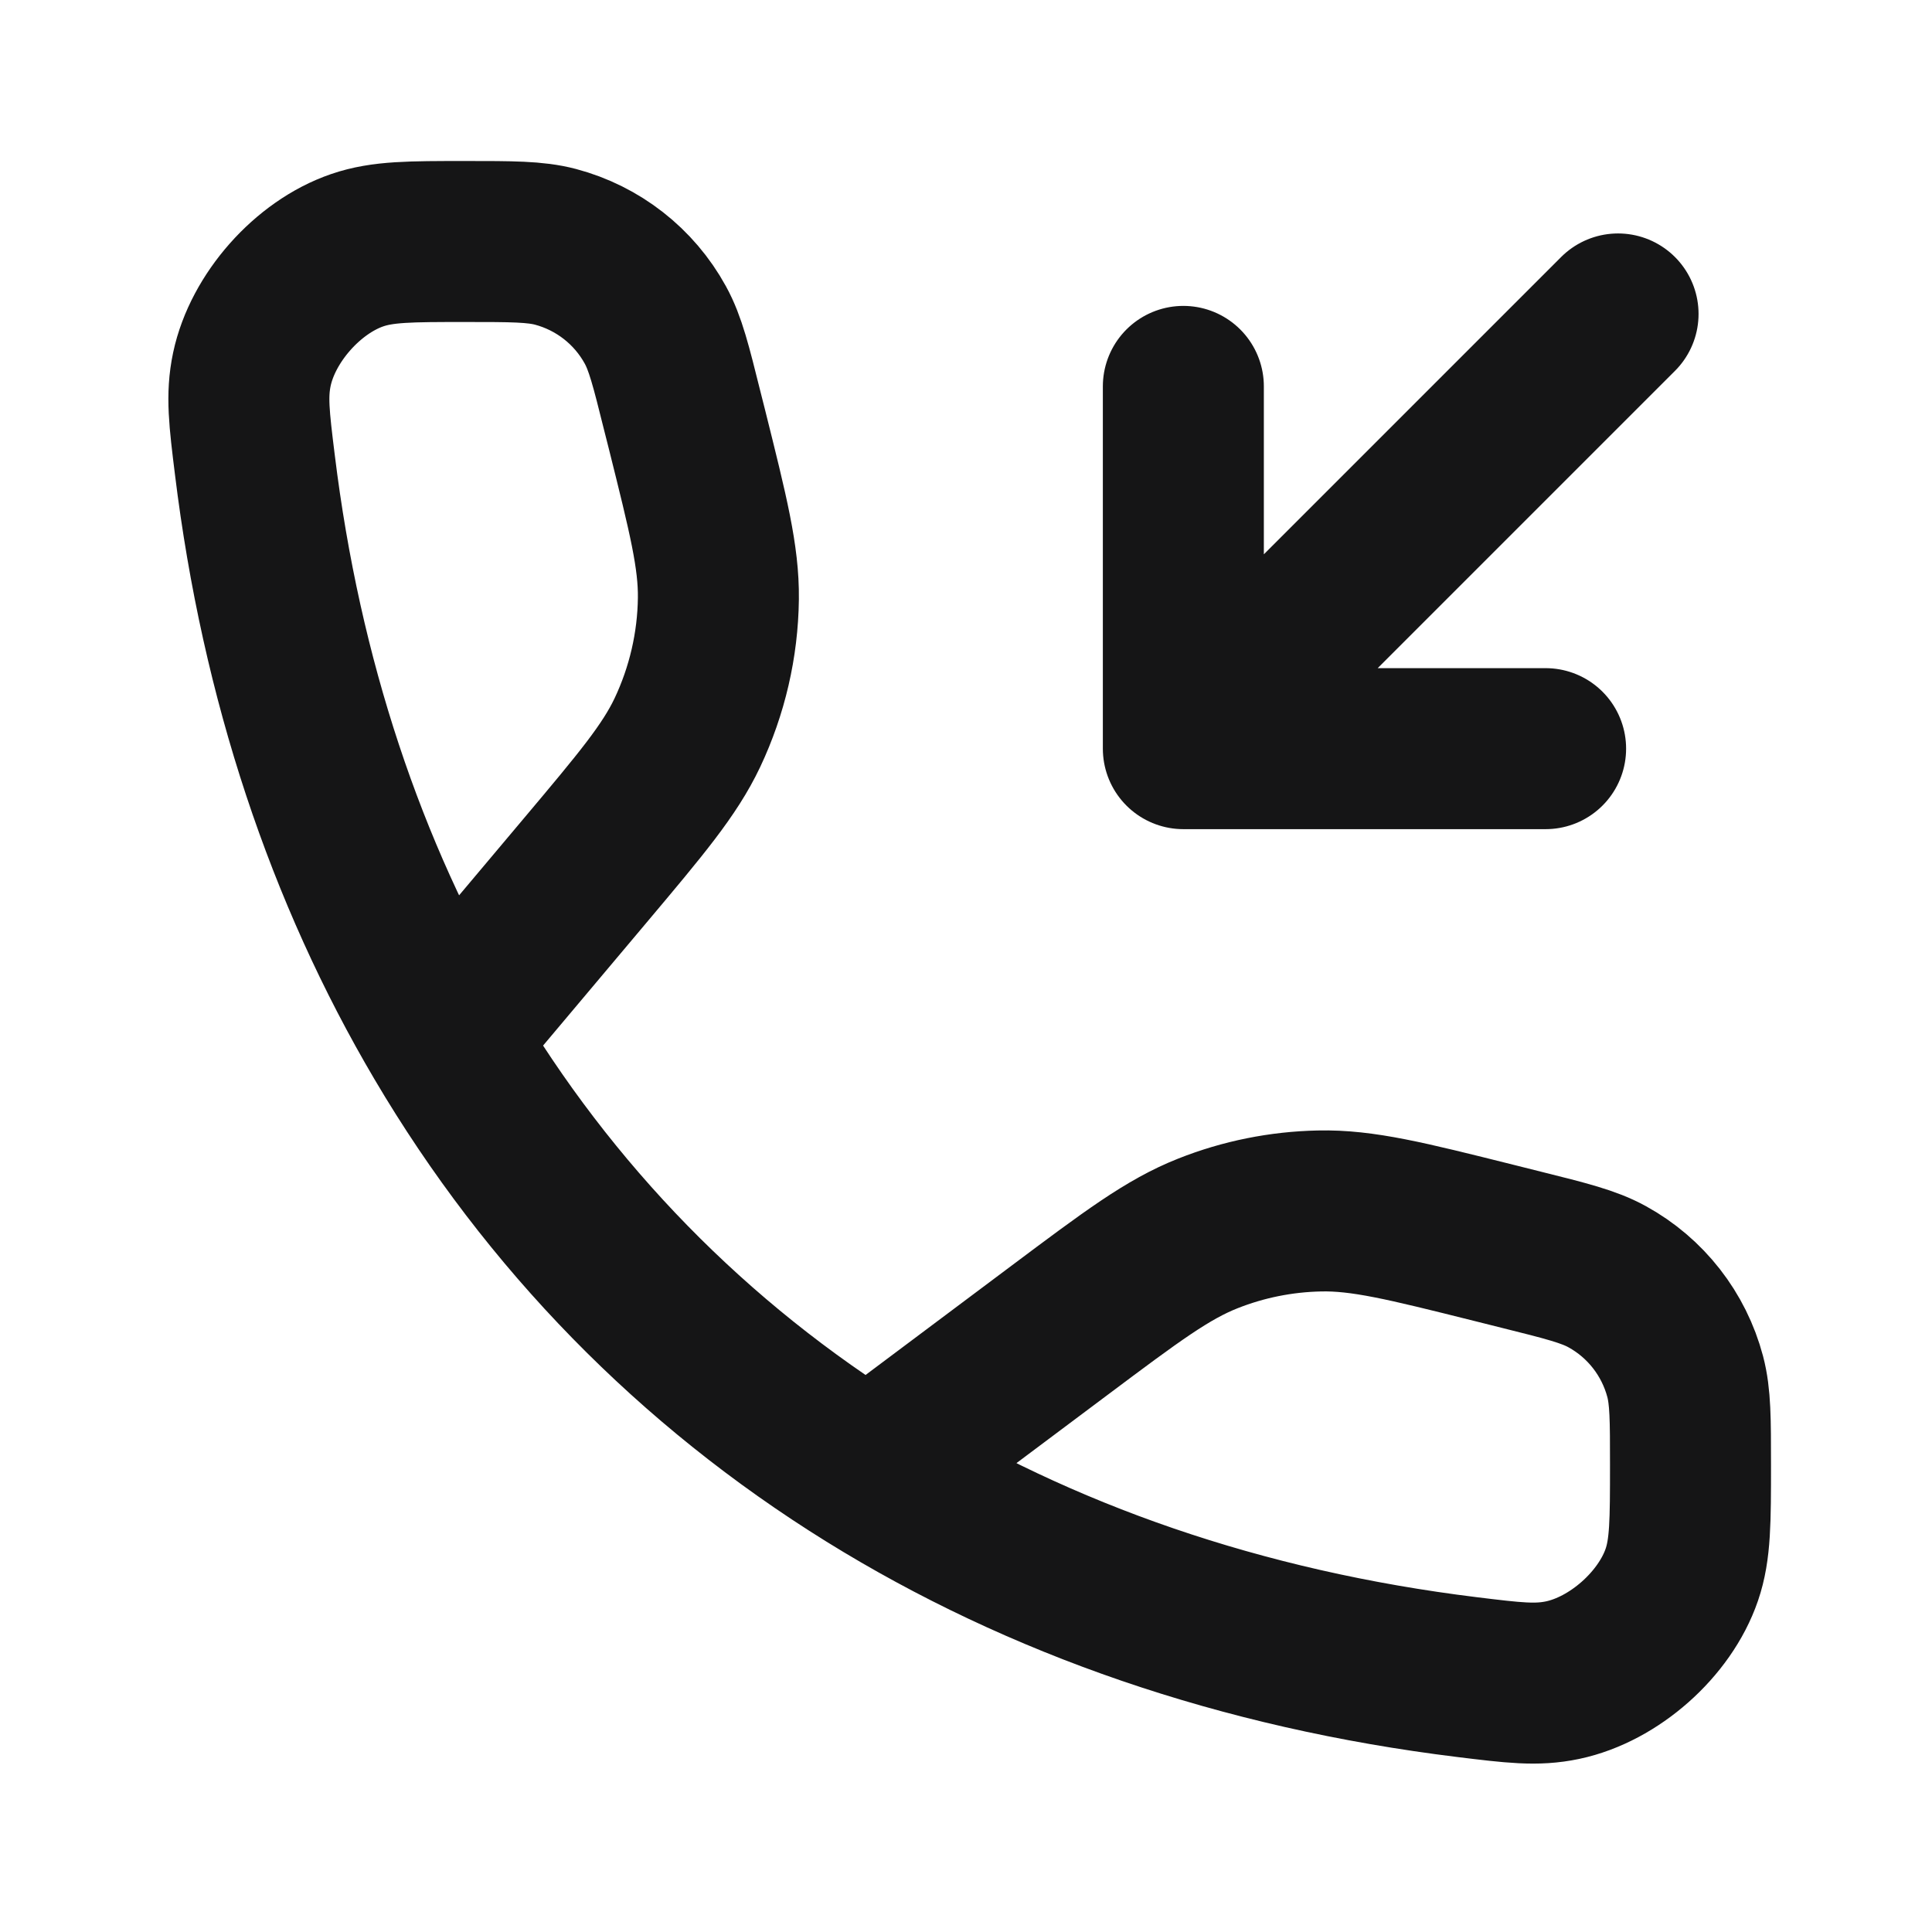
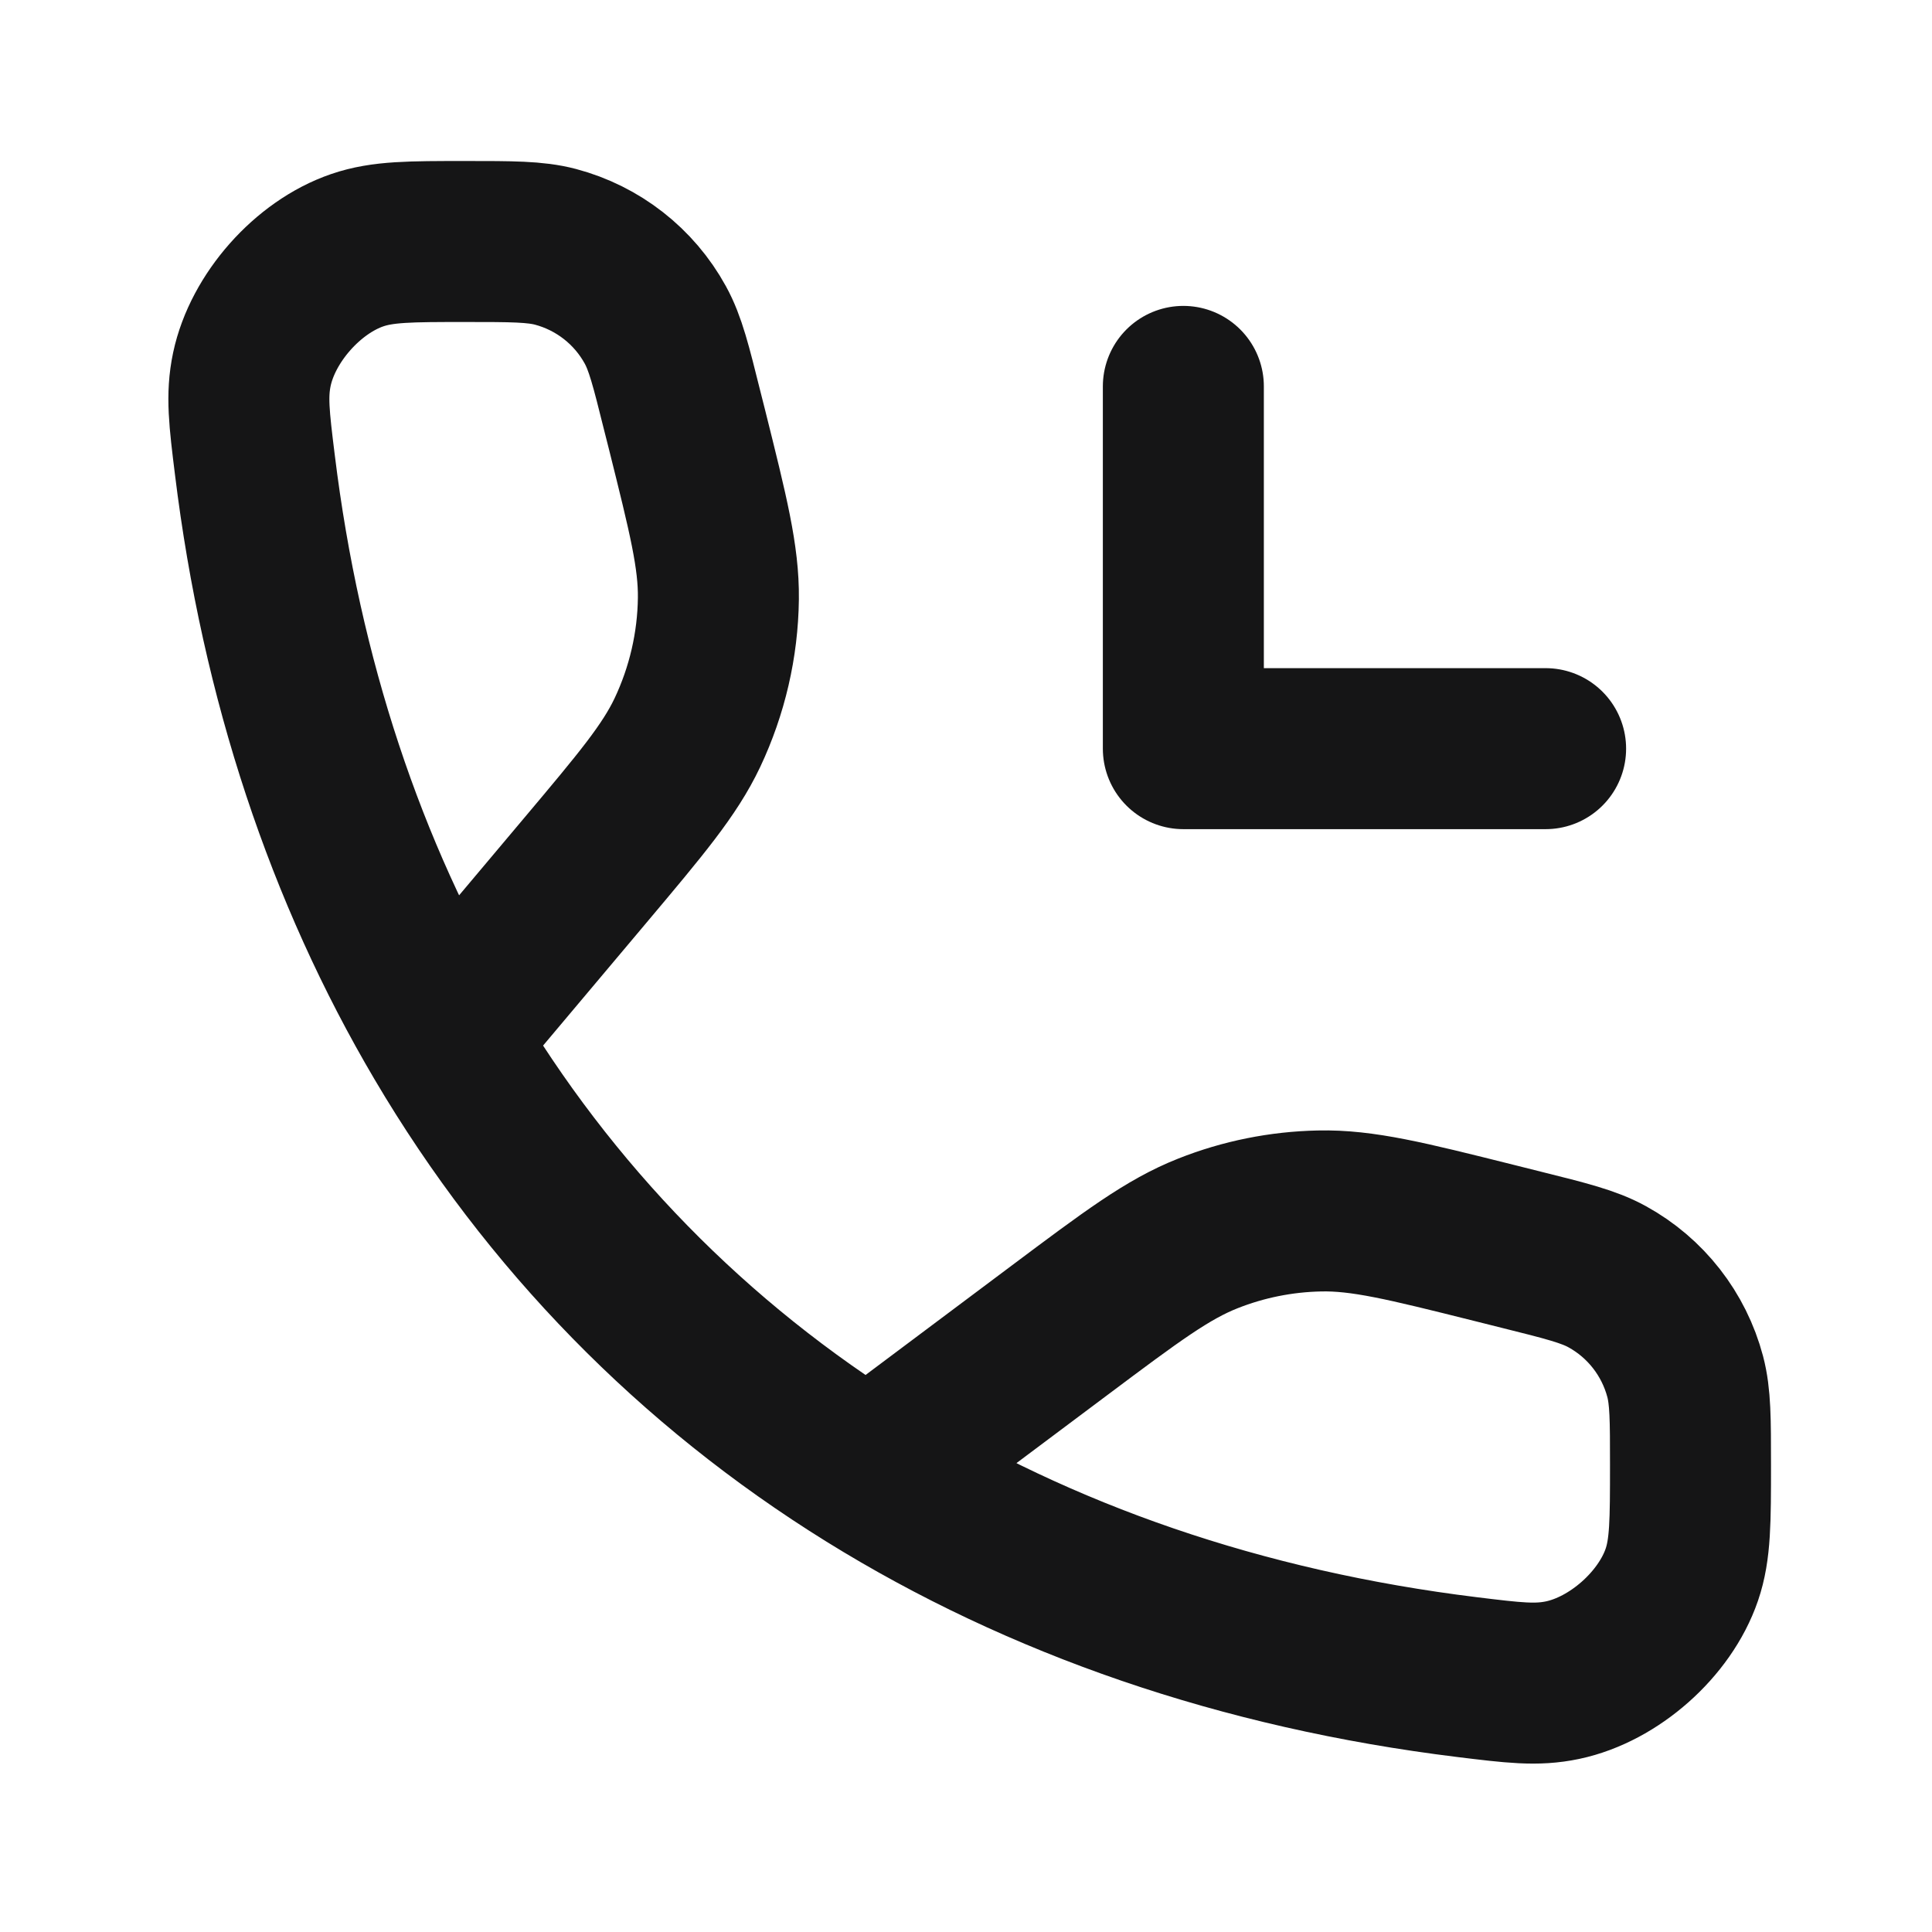
<svg xmlns="http://www.w3.org/2000/svg" width="24" height="24" viewBox="0 0 24 24" fill="none">
-   <path d="M5.514 12.9C4.298 10.84 3.493 8.442 3.166 5.773C3.095 5.2 3.06 4.913 3.129 4.587C3.264 3.95 3.822 3.319 4.438 3.108C4.753 3 5.095 3 5.78 3V3C6.359 3 6.648 3 6.9 3.066C7.428 3.206 7.877 3.556 8.14 4.035C8.266 4.263 8.336 4.544 8.476 5.106L8.535 5.339C8.798 6.393 8.93 6.919 8.924 7.436C8.917 8.012 8.785 8.58 8.539 9.101C8.317 9.568 7.968 9.983 7.269 10.814L5.514 12.9ZM5.514 12.9C6.823 15.119 8.61 16.946 10.792 18.3M10.792 18.3C12.92 19.62 15.424 20.49 18.227 20.834C18.8 20.904 19.087 20.94 19.413 20.871C20.05 20.736 20.681 20.178 20.892 19.562C21 19.247 21 18.896 21 18.193V18.193C21 17.632 21 17.352 20.934 17.1C20.794 16.572 20.444 16.123 19.965 15.86C19.737 15.734 19.456 15.664 18.895 15.524L18.552 15.438C17.468 15.167 16.925 15.031 16.39 15.043C15.915 15.053 15.446 15.147 15.005 15.322C14.506 15.519 14.059 15.854 13.164 16.524L10.792 18.3ZM20.1 3.9L14.7 9.3M14.7 9.3V4.8M14.7 9.3H19.2" stroke="#151516" stroke-width="2" stroke-linecap="round" stroke-linejoin="round" />
+   <path d="M5.514 12.9C4.298 10.84 3.493 8.442 3.166 5.773C3.095 5.2 3.06 4.913 3.129 4.587C3.264 3.95 3.822 3.319 4.438 3.108C4.753 3 5.095 3 5.78 3V3C6.359 3 6.648 3 6.9 3.066C7.428 3.206 7.877 3.556 8.14 4.035C8.266 4.263 8.336 4.544 8.476 5.106L8.535 5.339C8.798 6.393 8.93 6.919 8.924 7.436C8.917 8.012 8.785 8.58 8.539 9.101C8.317 9.568 7.968 9.983 7.269 10.814L5.514 12.9ZM5.514 12.9C6.823 15.119 8.61 16.946 10.792 18.3M10.792 18.3C12.92 19.62 15.424 20.49 18.227 20.834C18.8 20.904 19.087 20.94 19.413 20.871C20.05 20.736 20.681 20.178 20.892 19.562C21 19.247 21 18.896 21 18.193V18.193C21 17.632 21 17.352 20.934 17.1C20.794 16.572 20.444 16.123 19.965 15.86C19.737 15.734 19.456 15.664 18.895 15.524L18.552 15.438C17.468 15.167 16.925 15.031 16.39 15.043C15.915 15.053 15.446 15.147 15.005 15.322C14.506 15.519 14.059 15.854 13.164 16.524L10.792 18.3ZM20.1 3.9M14.7 9.3V4.8M14.7 9.3H19.2" stroke="#151516" stroke-width="2" stroke-linecap="round" stroke-linejoin="round" />
</svg>